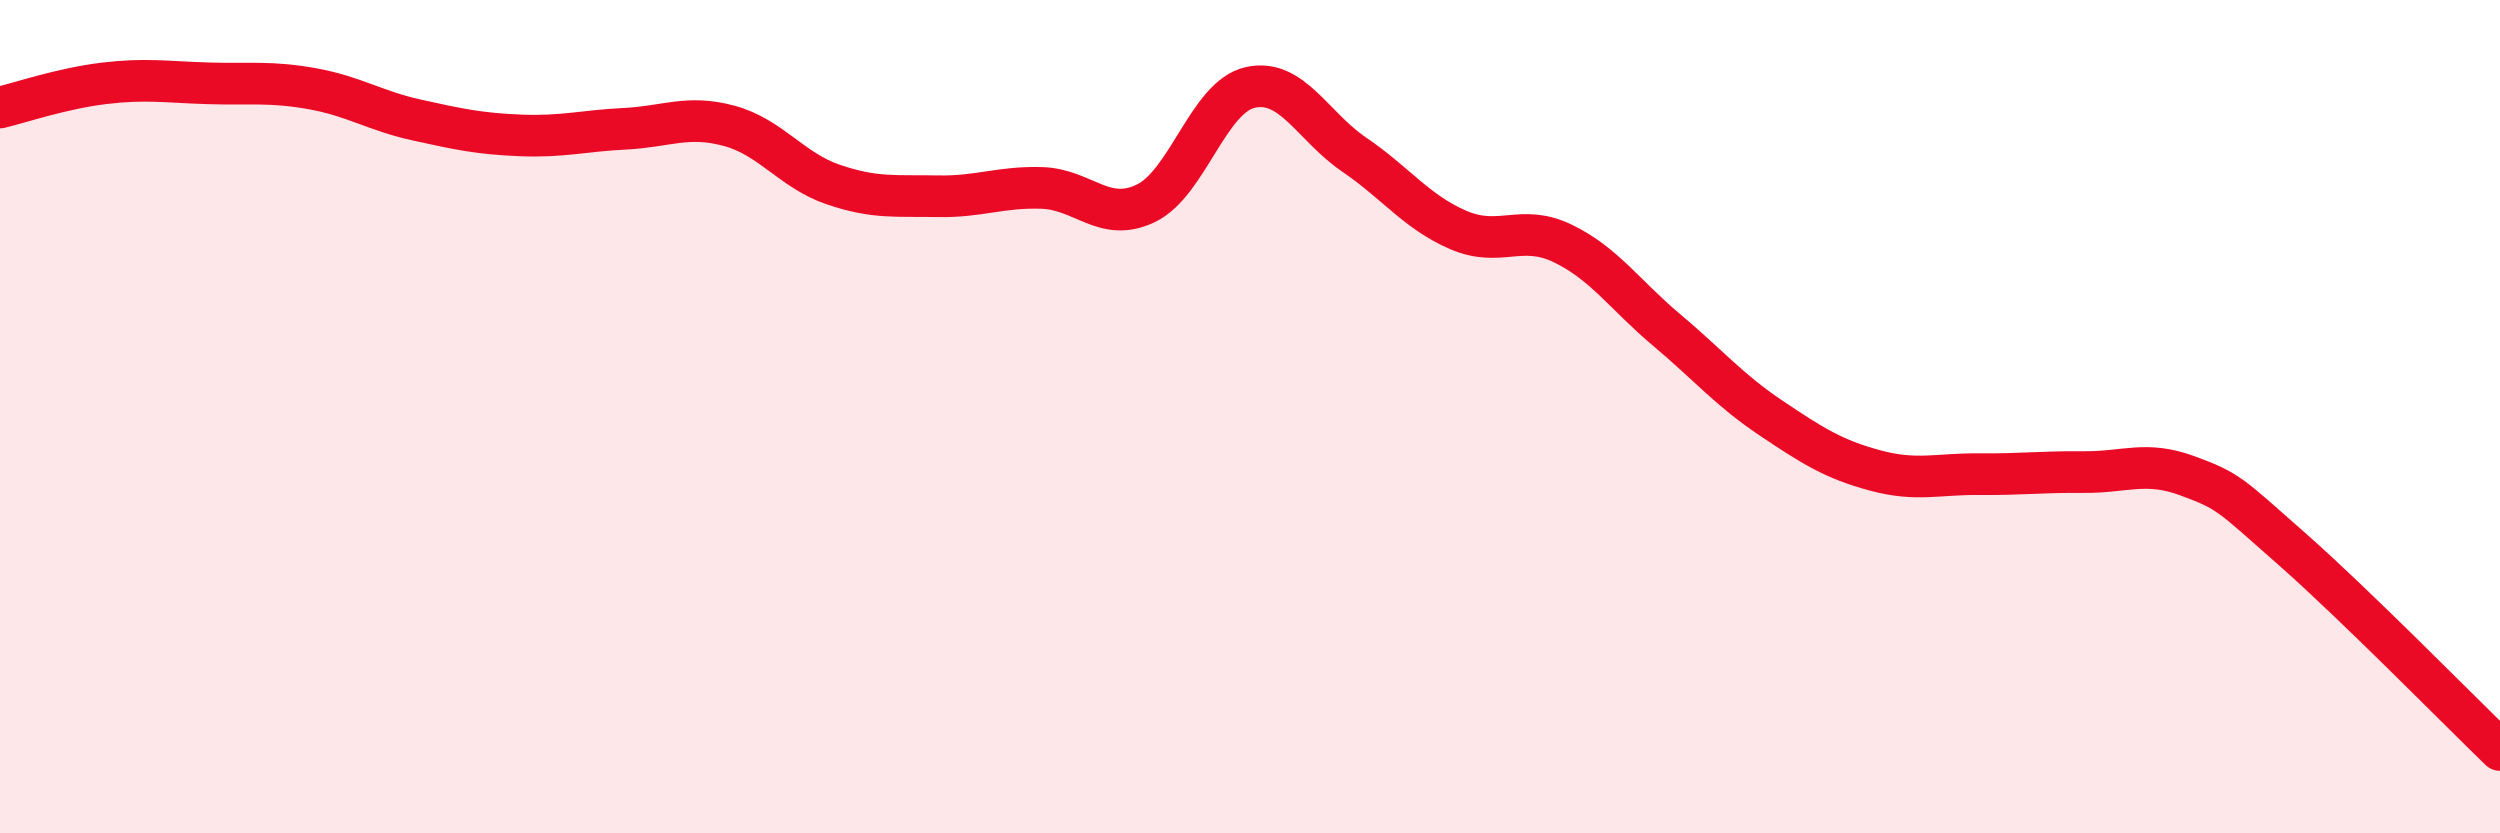
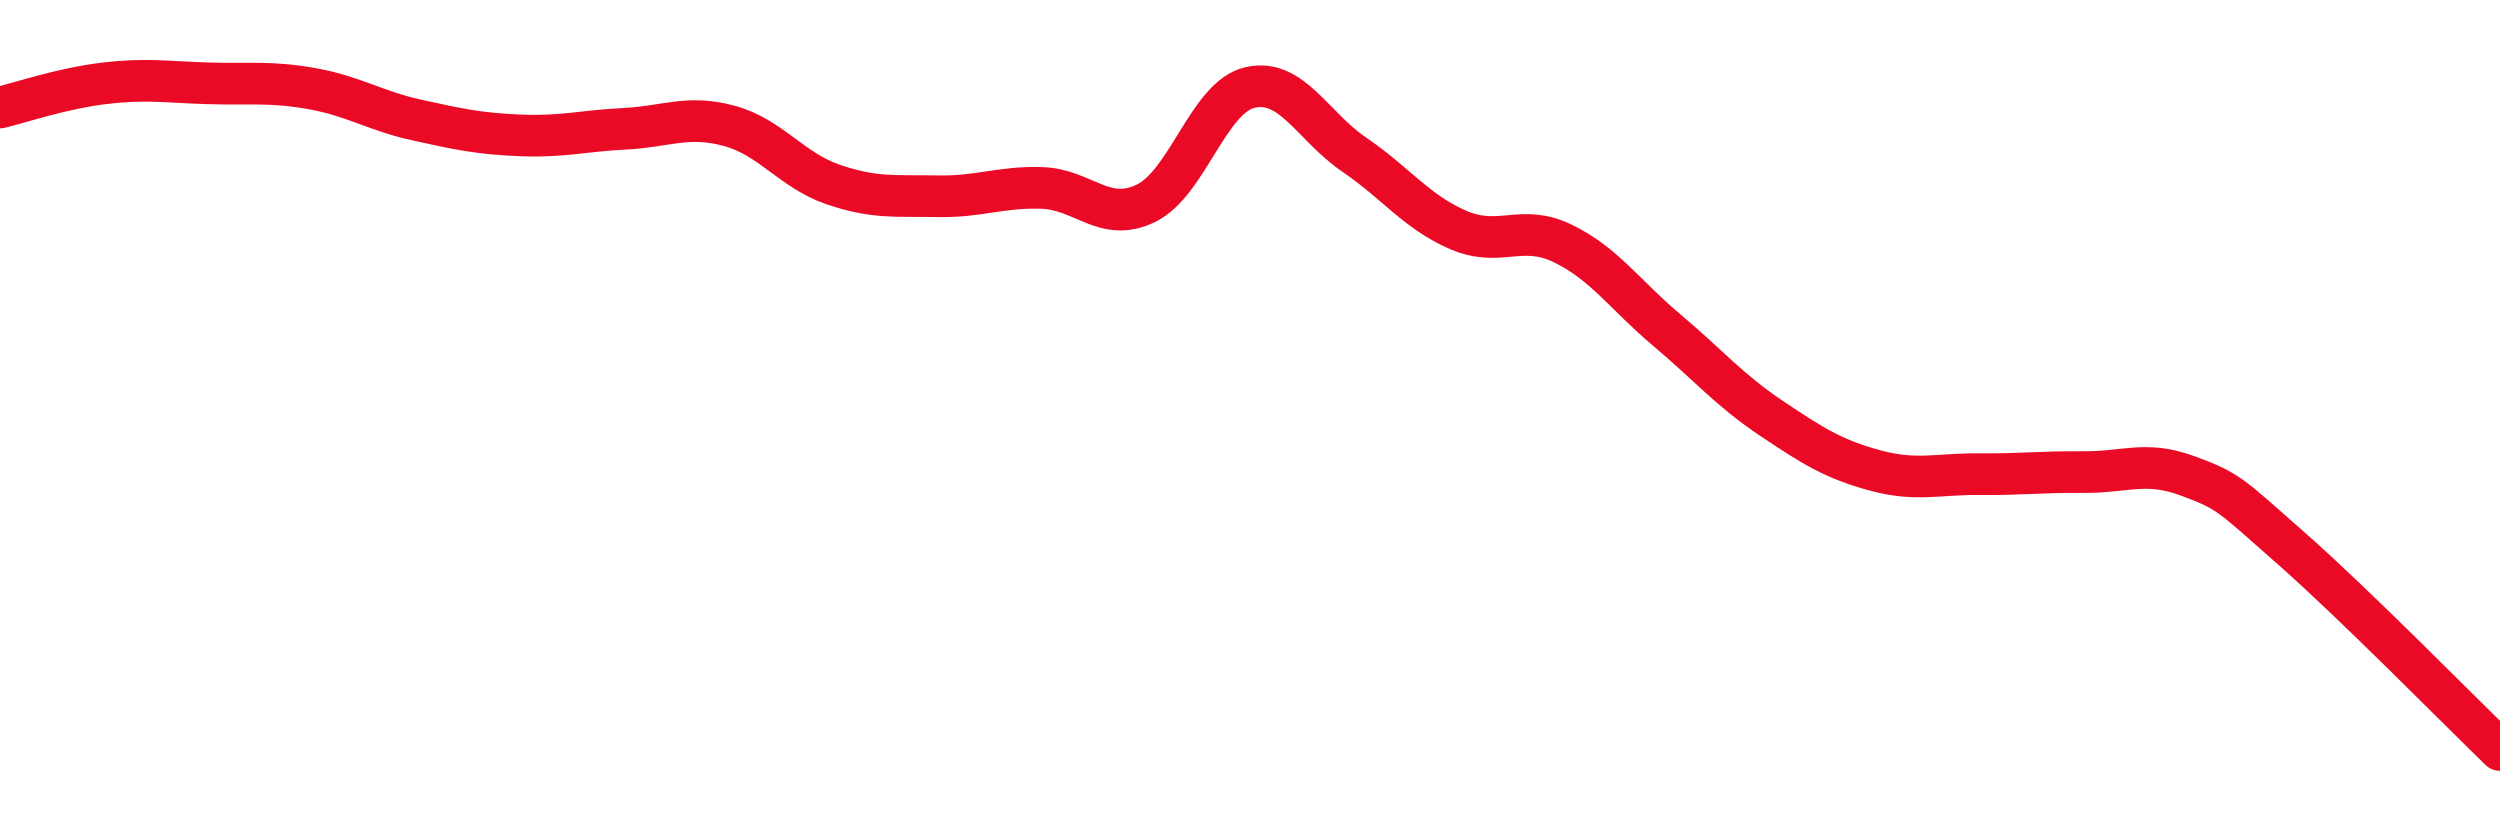
<svg xmlns="http://www.w3.org/2000/svg" width="60" height="20" viewBox="0 0 60 20">
-   <path d="M 0,2.58 C 0.5,2.46 1.5,2.12 2.5,2 C 3.5,1.88 4,1.97 5,2 C 6,2.03 6.5,1.95 7.5,2.13 C 8.5,2.31 9,2.66 10,2.88 C 11,3.1 11.5,3.21 12.5,3.25 C 13.5,3.29 14,3.14 15,3.09 C 16,3.04 16.5,2.75 17.5,3.02 C 18.5,3.29 19,4.09 20,4.43 C 21,4.77 21.5,4.69 22.5,4.71 C 23.5,4.73 24,4.48 25,4.51 C 26,4.54 26.5,5.36 27.5,4.88 C 28.5,4.4 29,2.33 30,2.1 C 31,1.87 31.5,3.03 32.5,3.71 C 33.5,4.39 34,5.09 35,5.52 C 36,5.95 36.5,5.36 37.5,5.84 C 38.5,6.32 39,7.08 40,7.92 C 41,8.76 41.5,9.36 42.5,10.03 C 43.5,10.7 44,11.02 45,11.29 C 46,11.56 46.5,11.37 47.5,11.38 C 48.5,11.39 49,11.32 50,11.33 C 51,11.34 51.5,11.05 52.5,11.42 C 53.5,11.79 53.5,11.85 55,13.17 C 56.5,14.49 59,17.03 60,18L60 20L0 20Z" fill="#EB0A25" opacity="0.1" stroke-linecap="round" stroke-linejoin="round" />
  <path d="M 0,2.58 C 0.5,2.46 1.5,2.12 2.5,2 C 3.5,1.88 4,1.97 5,2 C 6,2.03 6.5,1.95 7.5,2.13 C 8.5,2.31 9,2.66 10,2.88 C 11,3.1 11.5,3.21 12.5,3.25 C 13.5,3.29 14,3.14 15,3.09 C 16,3.04 16.5,2.75 17.5,3.02 C 18.5,3.29 19,4.09 20,4.43 C 21,4.77 21.5,4.69 22.5,4.71 C 23.5,4.73 24,4.48 25,4.51 C 26,4.54 26.5,5.36 27.5,4.88 C 28.5,4.4 29,2.33 30,2.1 C 31,1.87 31.5,3.03 32.5,3.71 C 33.5,4.39 34,5.09 35,5.52 C 36,5.95 36.5,5.36 37.5,5.84 C 38.5,6.32 39,7.08 40,7.92 C 41,8.76 41.5,9.36 42.5,10.03 C 43.5,10.7 44,11.02 45,11.29 C 46,11.56 46.5,11.37 47.5,11.38 C 48.5,11.39 49,11.32 50,11.33 C 51,11.34 51.5,11.05 52.5,11.42 C 53.5,11.79 53.5,11.85 55,13.17 C 56.5,14.49 59,17.03 60,18" stroke="#EB0A25" stroke-width="1" fill="none" stroke-linecap="round" stroke-linejoin="round" />
</svg>